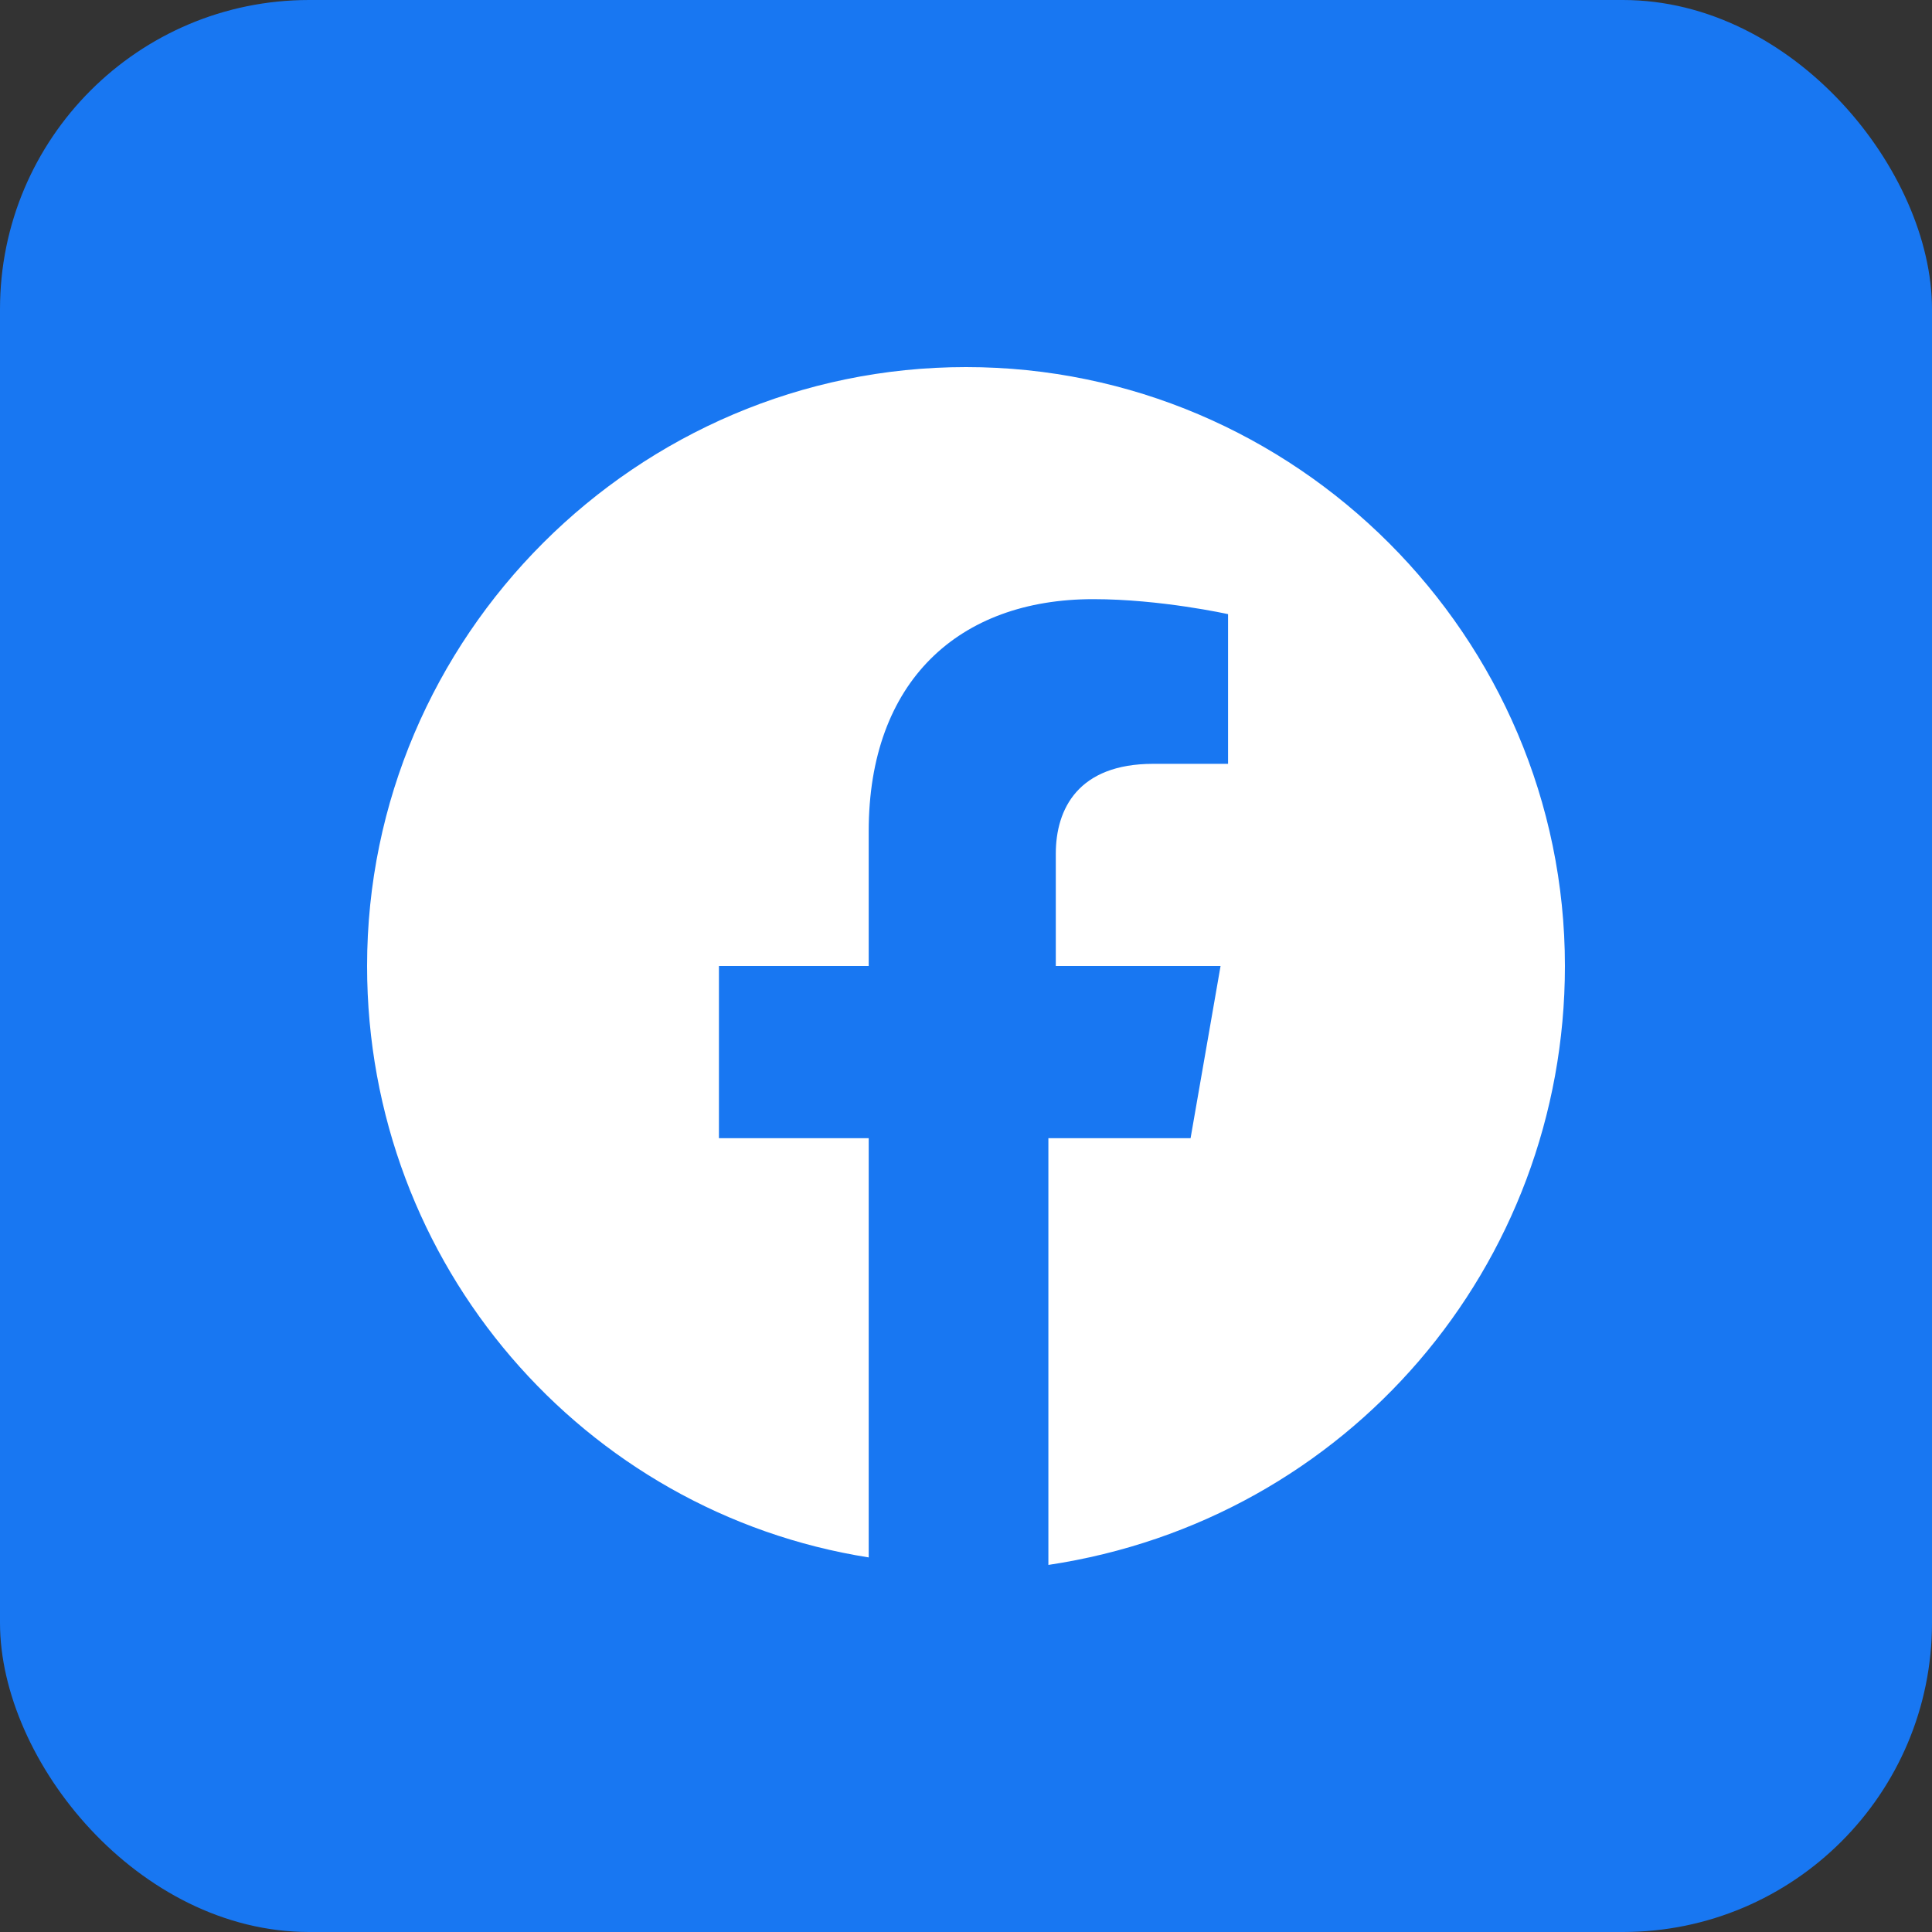
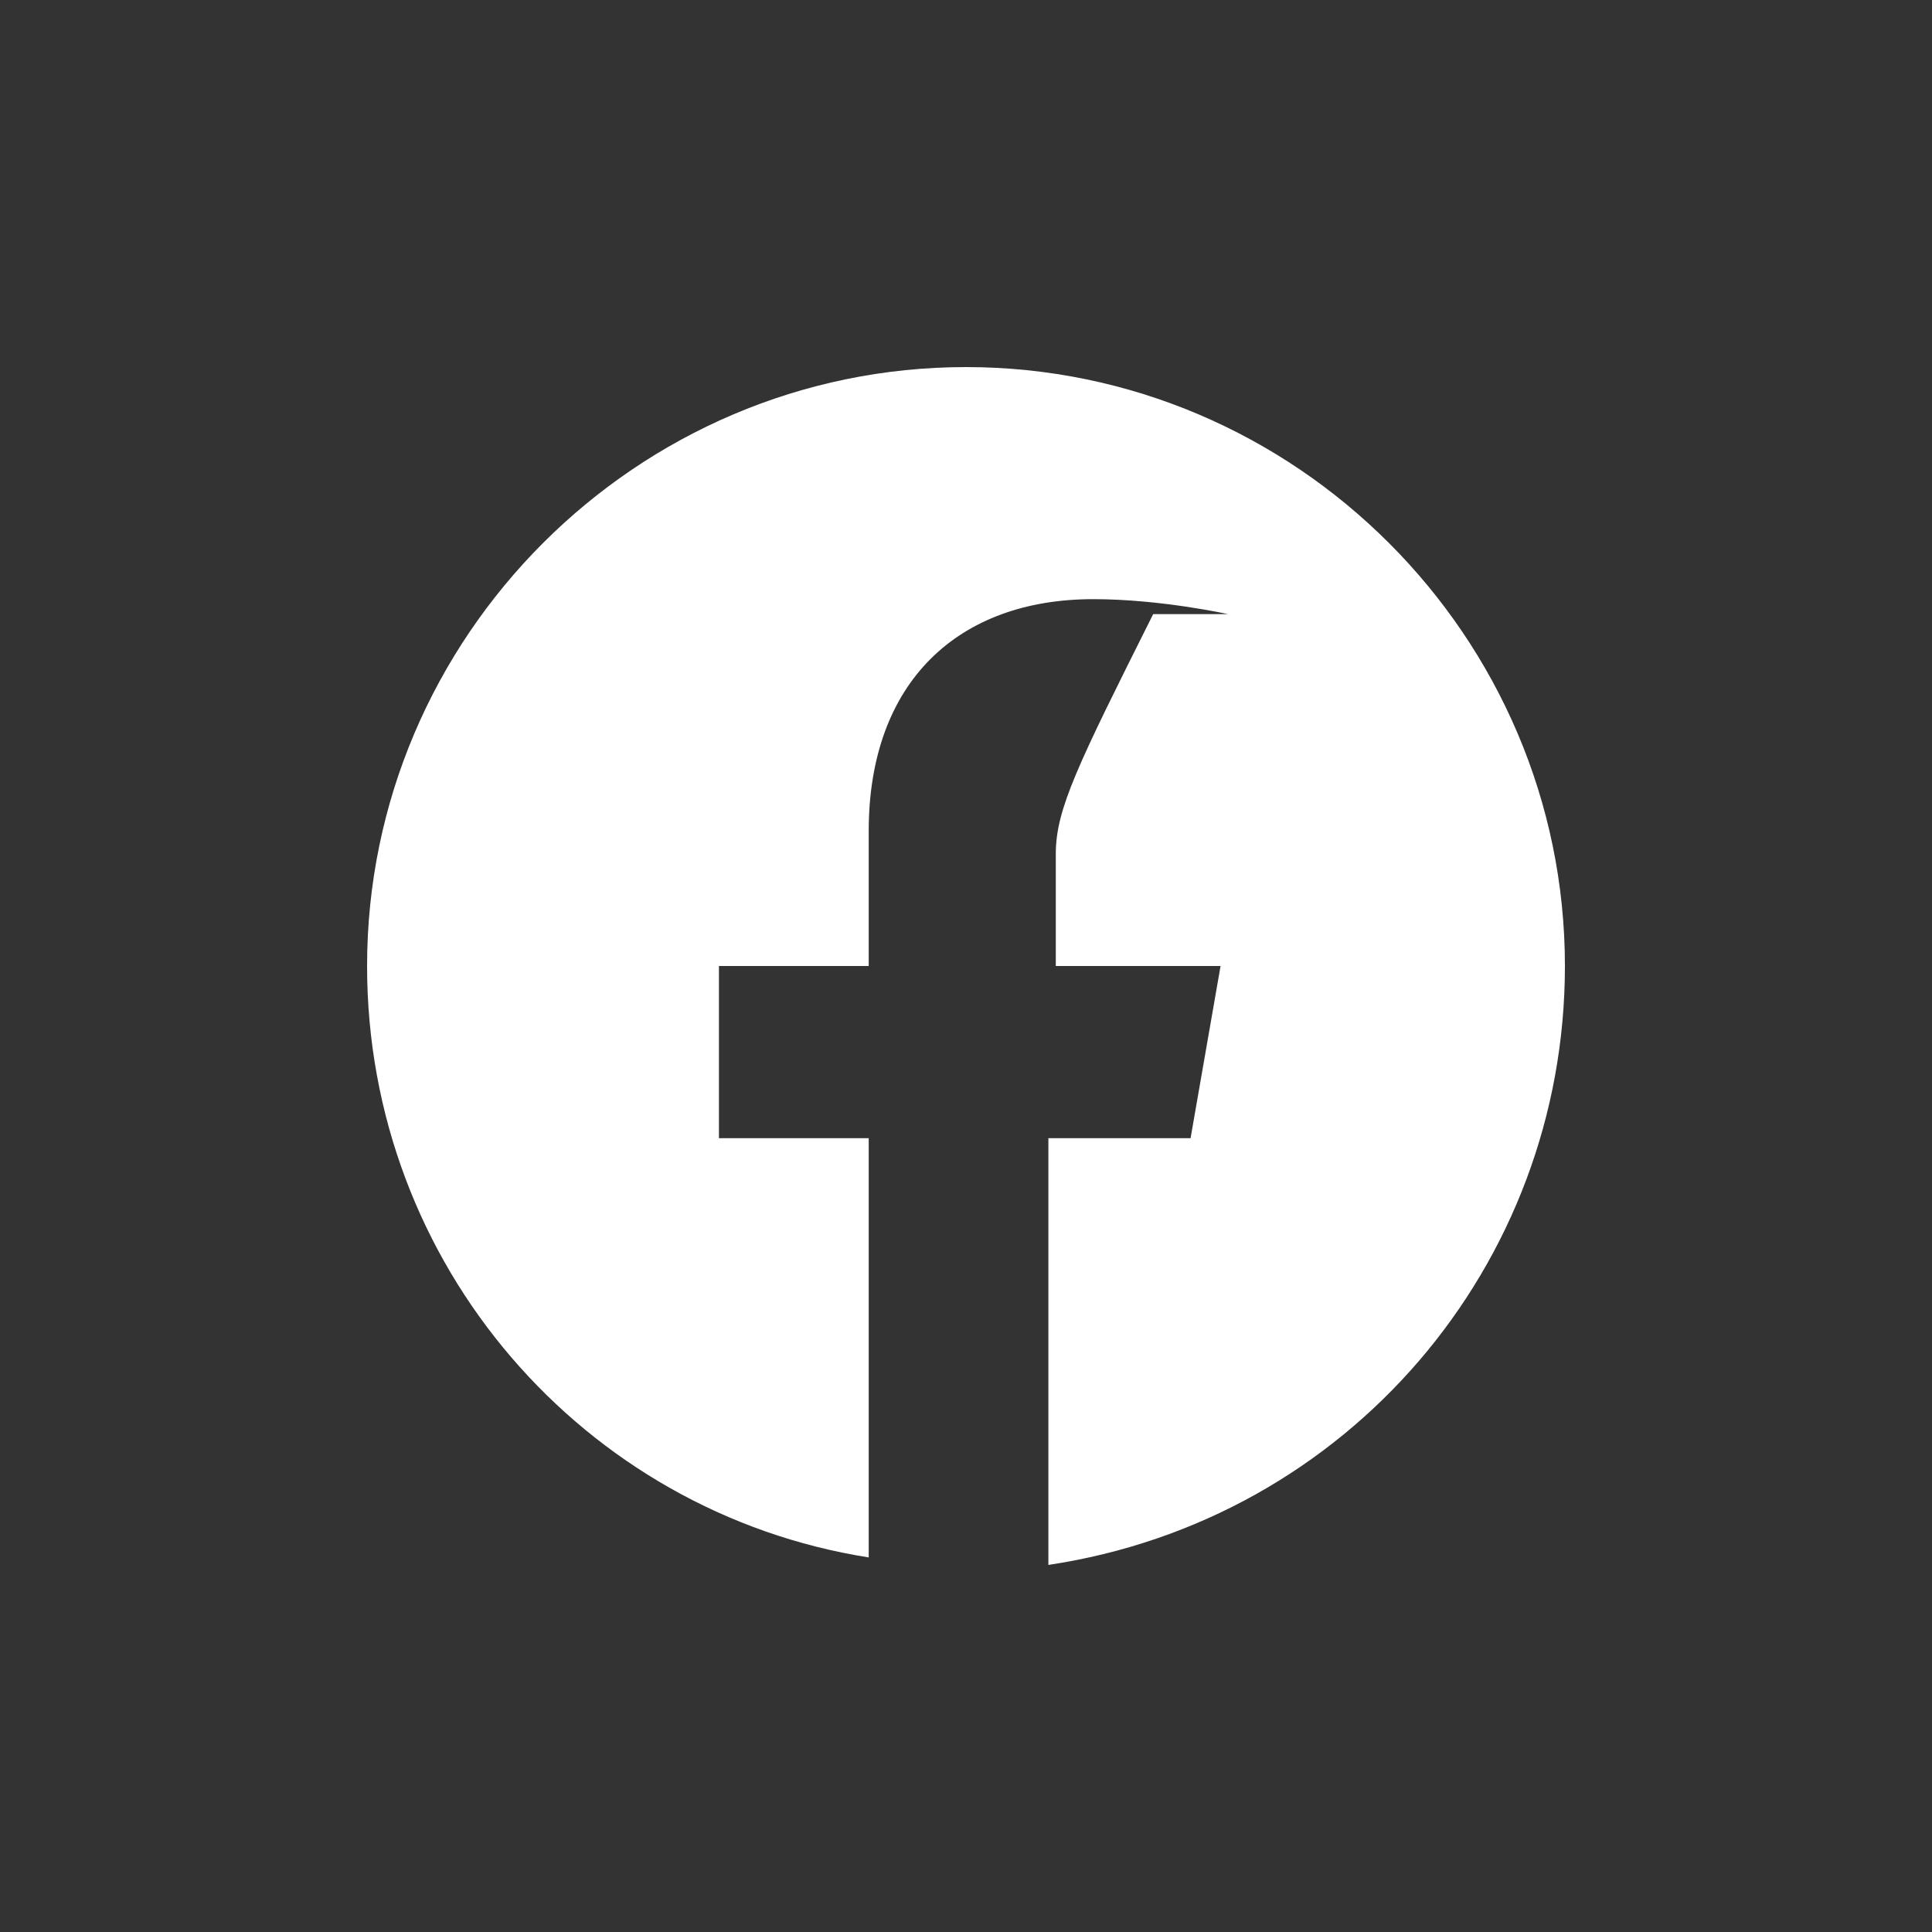
<svg xmlns="http://www.w3.org/2000/svg" width="25" height="25" viewBox="0 0 25 25" fill="none">
  <rect x="0" y="0" width="25" height="25" fill="#333333" stroke="none" />
  <g clip-path="url(#clip0_997_19528)">
-     <path d="M23.156 -3H1.844C-0.831 -3 -3 -0.831 -3 1.844V23.156C-3 25.831 -0.831 28 1.844 28H23.156C25.831 28 28 25.831 28 23.156V1.844C28 -0.831 25.831 -3 23.156 -3Z" fill="#1877F2" />
-     <path d="M20.25 12.5C20.25 8.238 16.762 4.75 12.5 4.75C8.238 4.75 4.75 8.238 4.75 12.5C4.75 16.375 7.559 19.572 11.241 20.153V14.728H9.303V12.5H11.241V10.756C11.241 8.819 12.403 7.753 14.147 7.753C15.019 7.753 15.891 7.947 15.891 7.947V9.884H14.922C13.953 9.884 13.662 10.466 13.662 11.047V12.5H15.794L15.406 14.728H13.566V20.25C17.441 19.669 20.25 16.375 20.25 12.5Z" fill="white" />
+     <path d="M20.25 12.5C20.25 8.238 16.762 4.75 12.5 4.75C8.238 4.75 4.75 8.238 4.75 12.5C4.75 16.375 7.559 19.572 11.241 20.153V14.728H9.303V12.5H11.241V10.756C11.241 8.819 12.403 7.753 14.147 7.753C15.019 7.753 15.891 7.947 15.891 7.947H14.922C13.953 9.884 13.662 10.466 13.662 11.047V12.5H15.794L15.406 14.728H13.566V20.25C17.441 19.669 20.25 16.375 20.25 12.5Z" fill="white" />
  </g>
  <defs>
    <clipPath id="clip0_997_19528">
      <rect width="25" height="25" rx="4" fill="white" />
    </clipPath>
  </defs>
</svg>